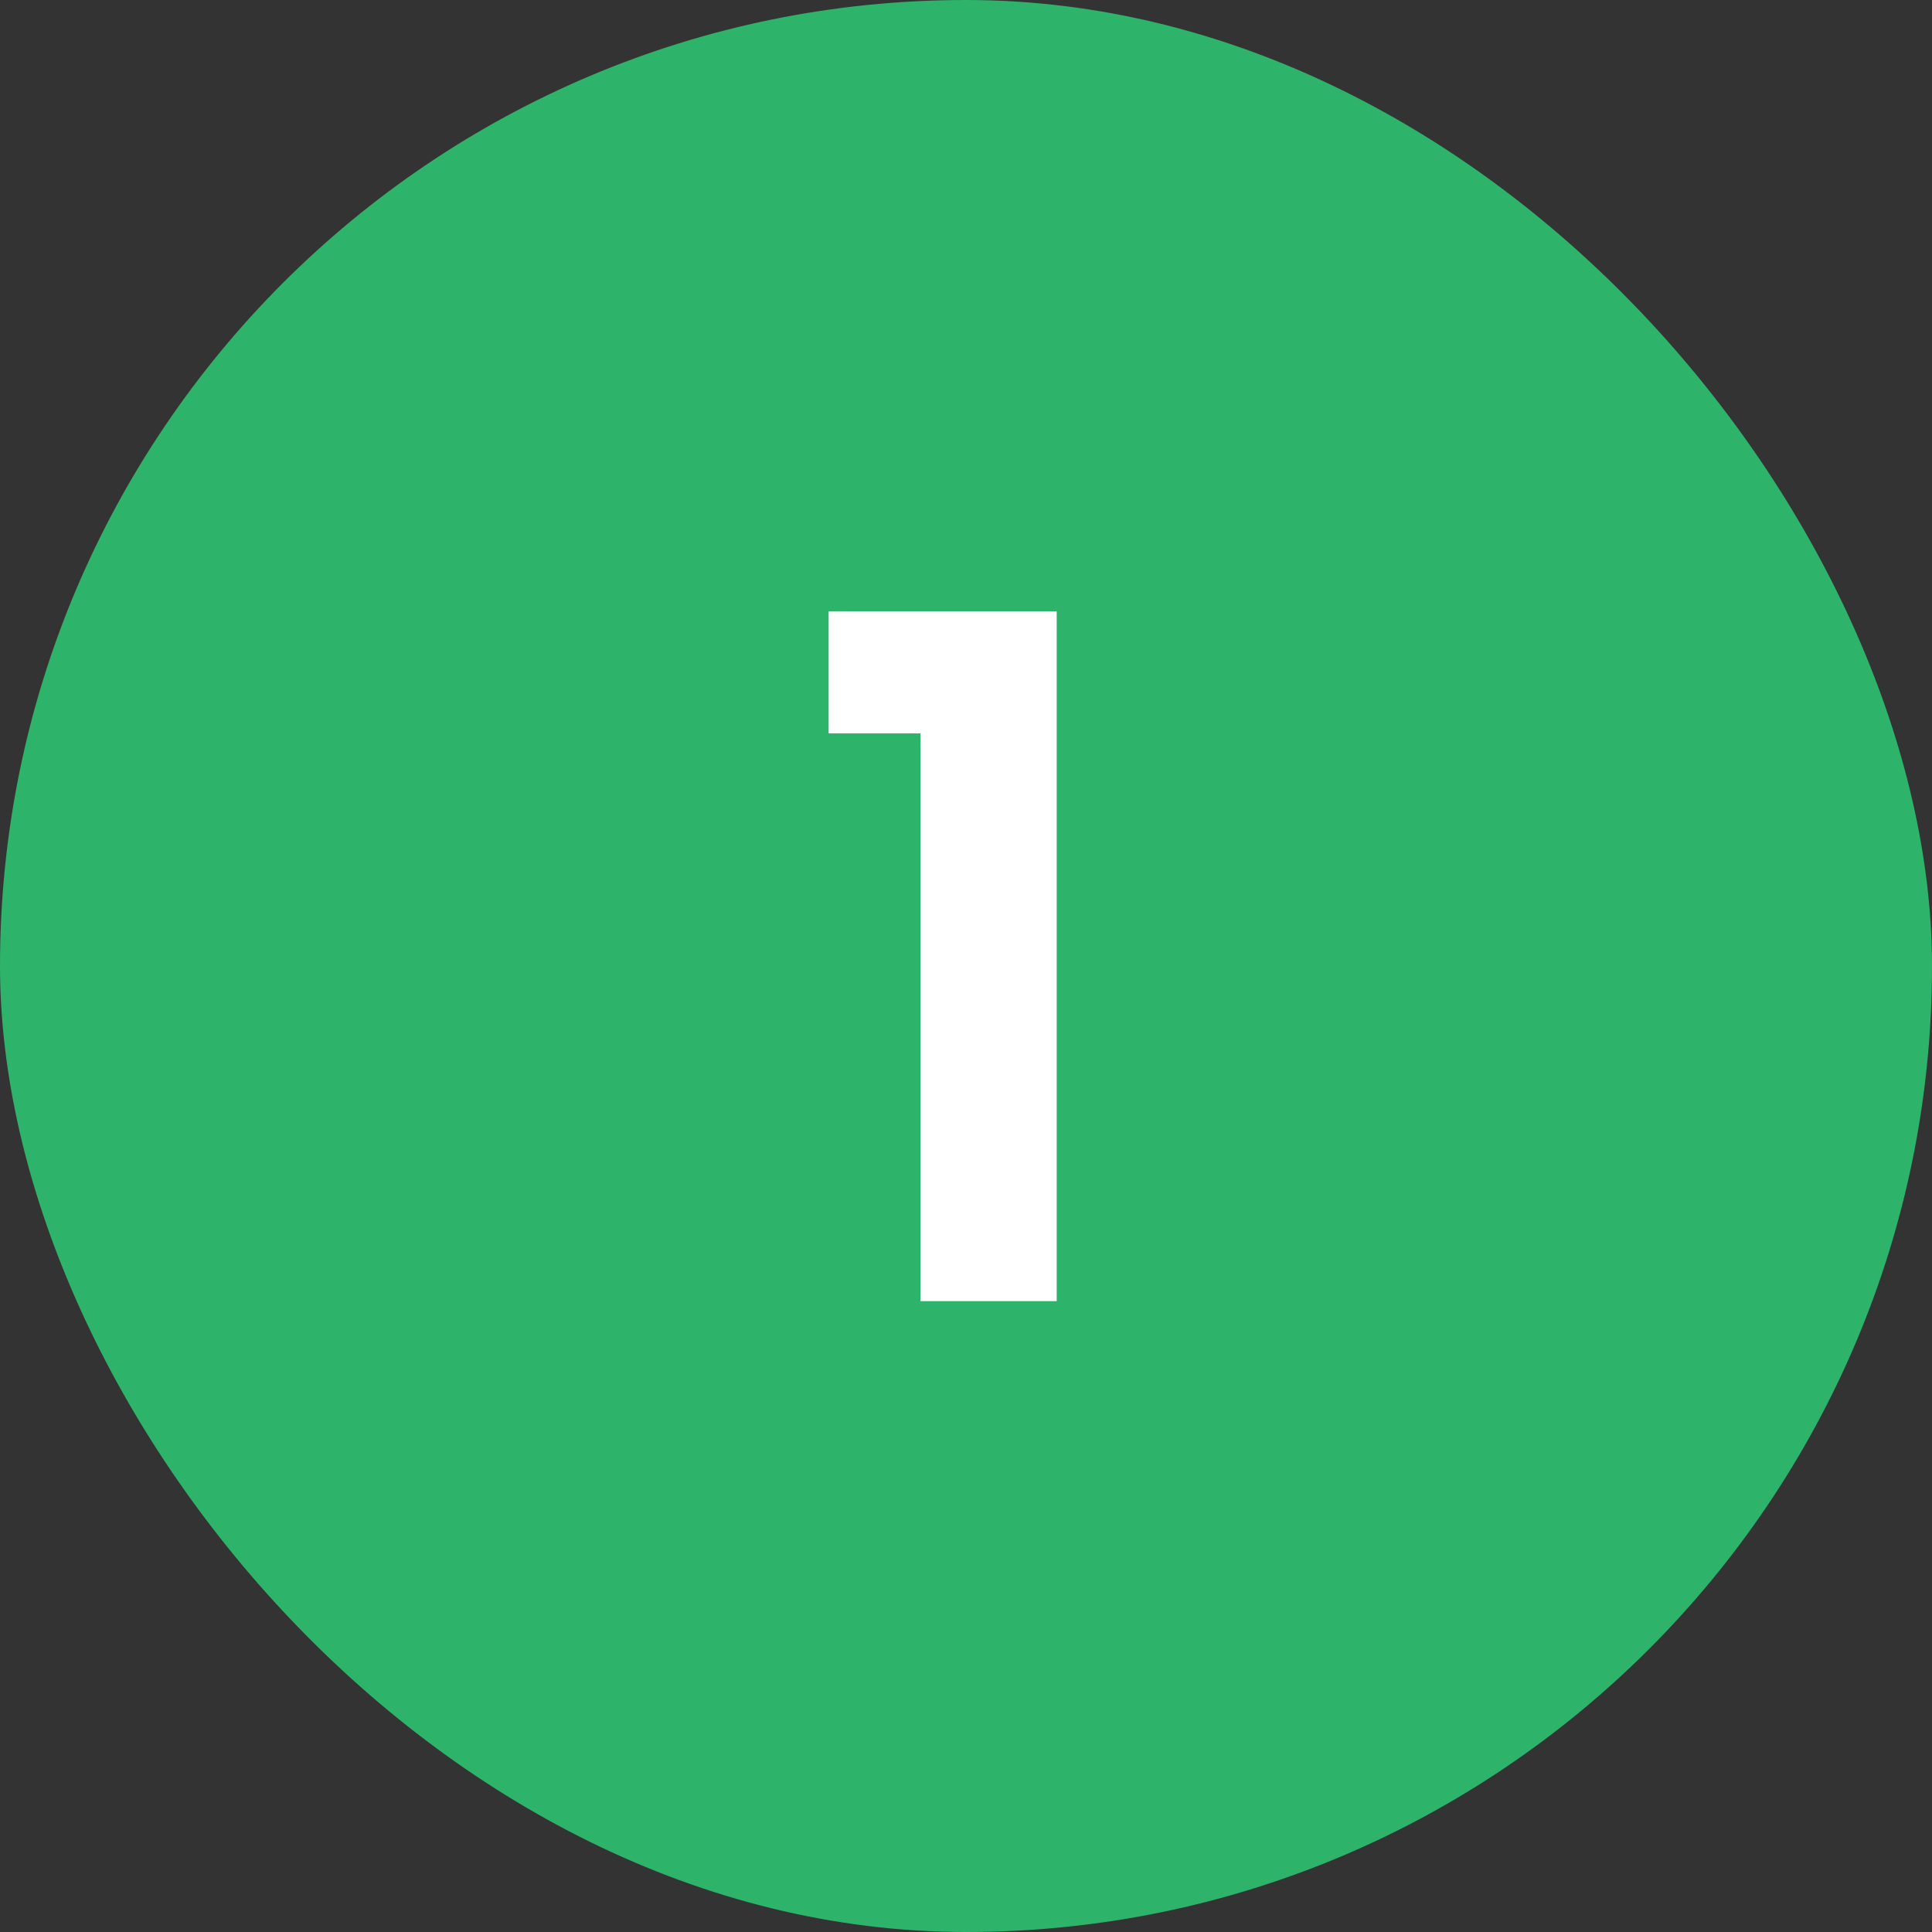
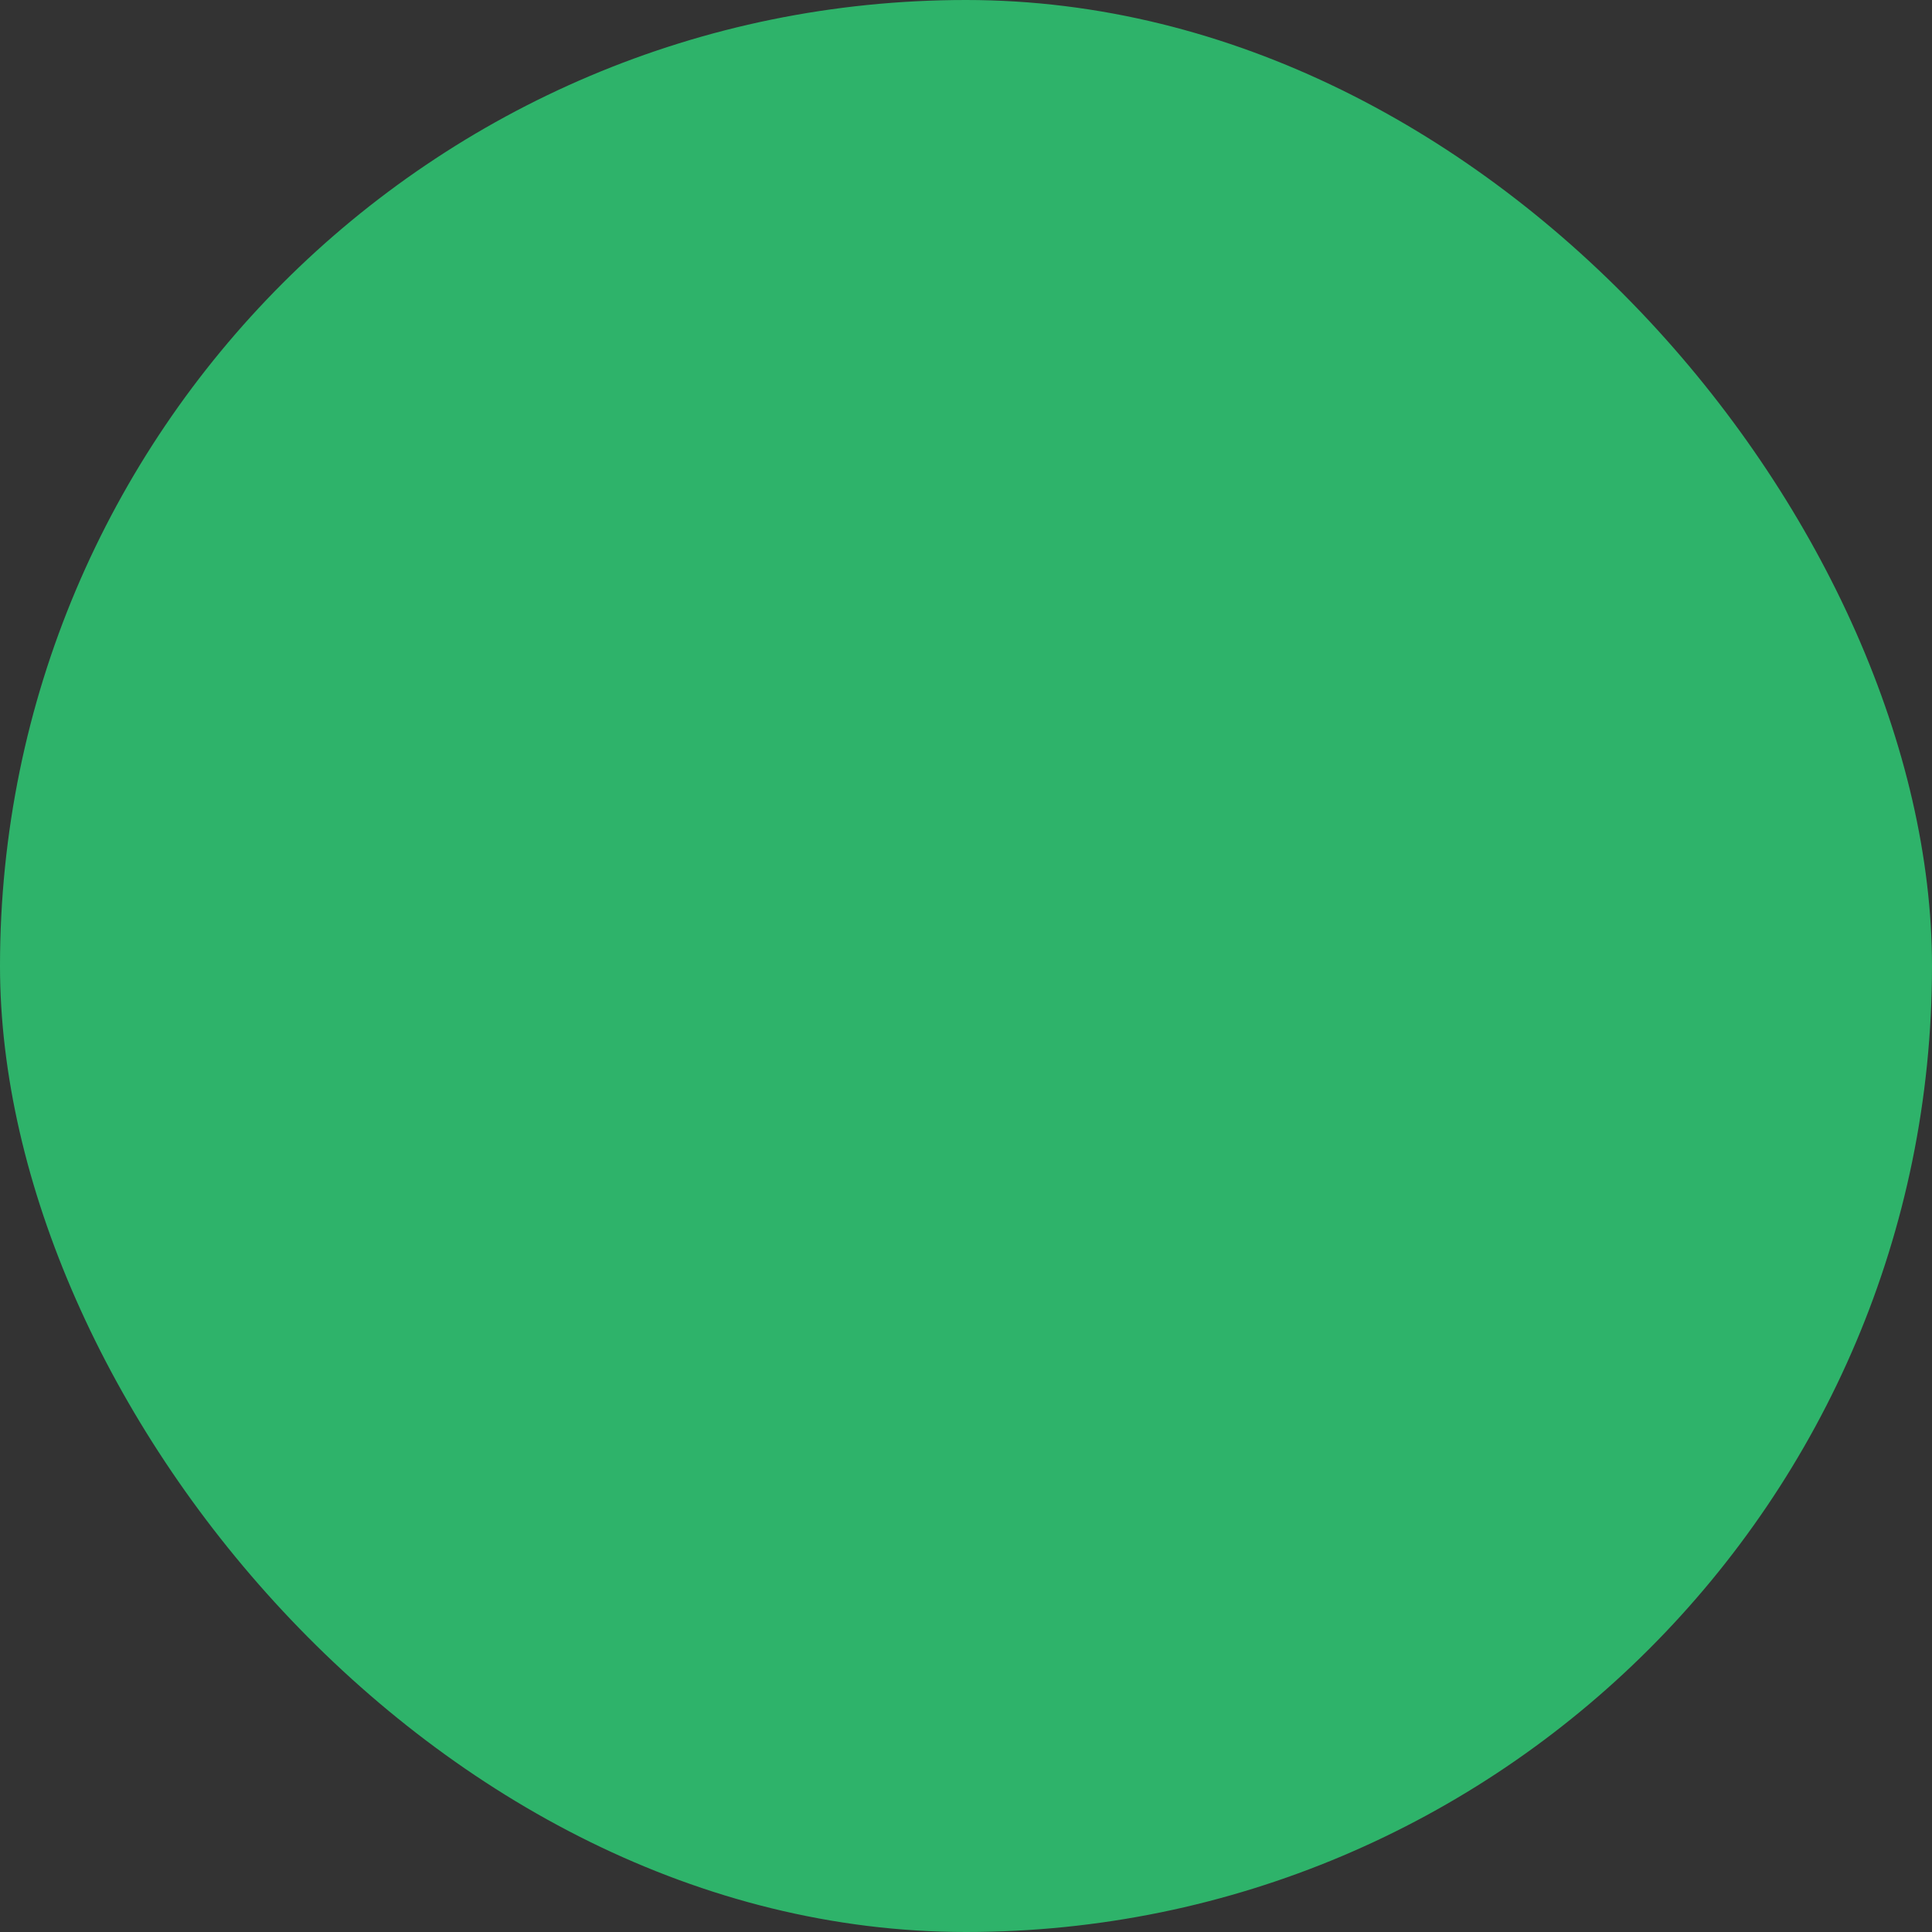
<svg xmlns="http://www.w3.org/2000/svg" width="49" height="49" viewBox="0 0 49 49" fill="none">
  <rect x="0" y="0" width="49" height="49" fill="#333333" stroke="none" />
  <rect width="49" height="49" rx="24.5" fill="#2EB36A" />
-   <path d="M21.016 18.6V15.504H26.8V33H23.344V18.6H21.016Z" fill="white" />
</svg>